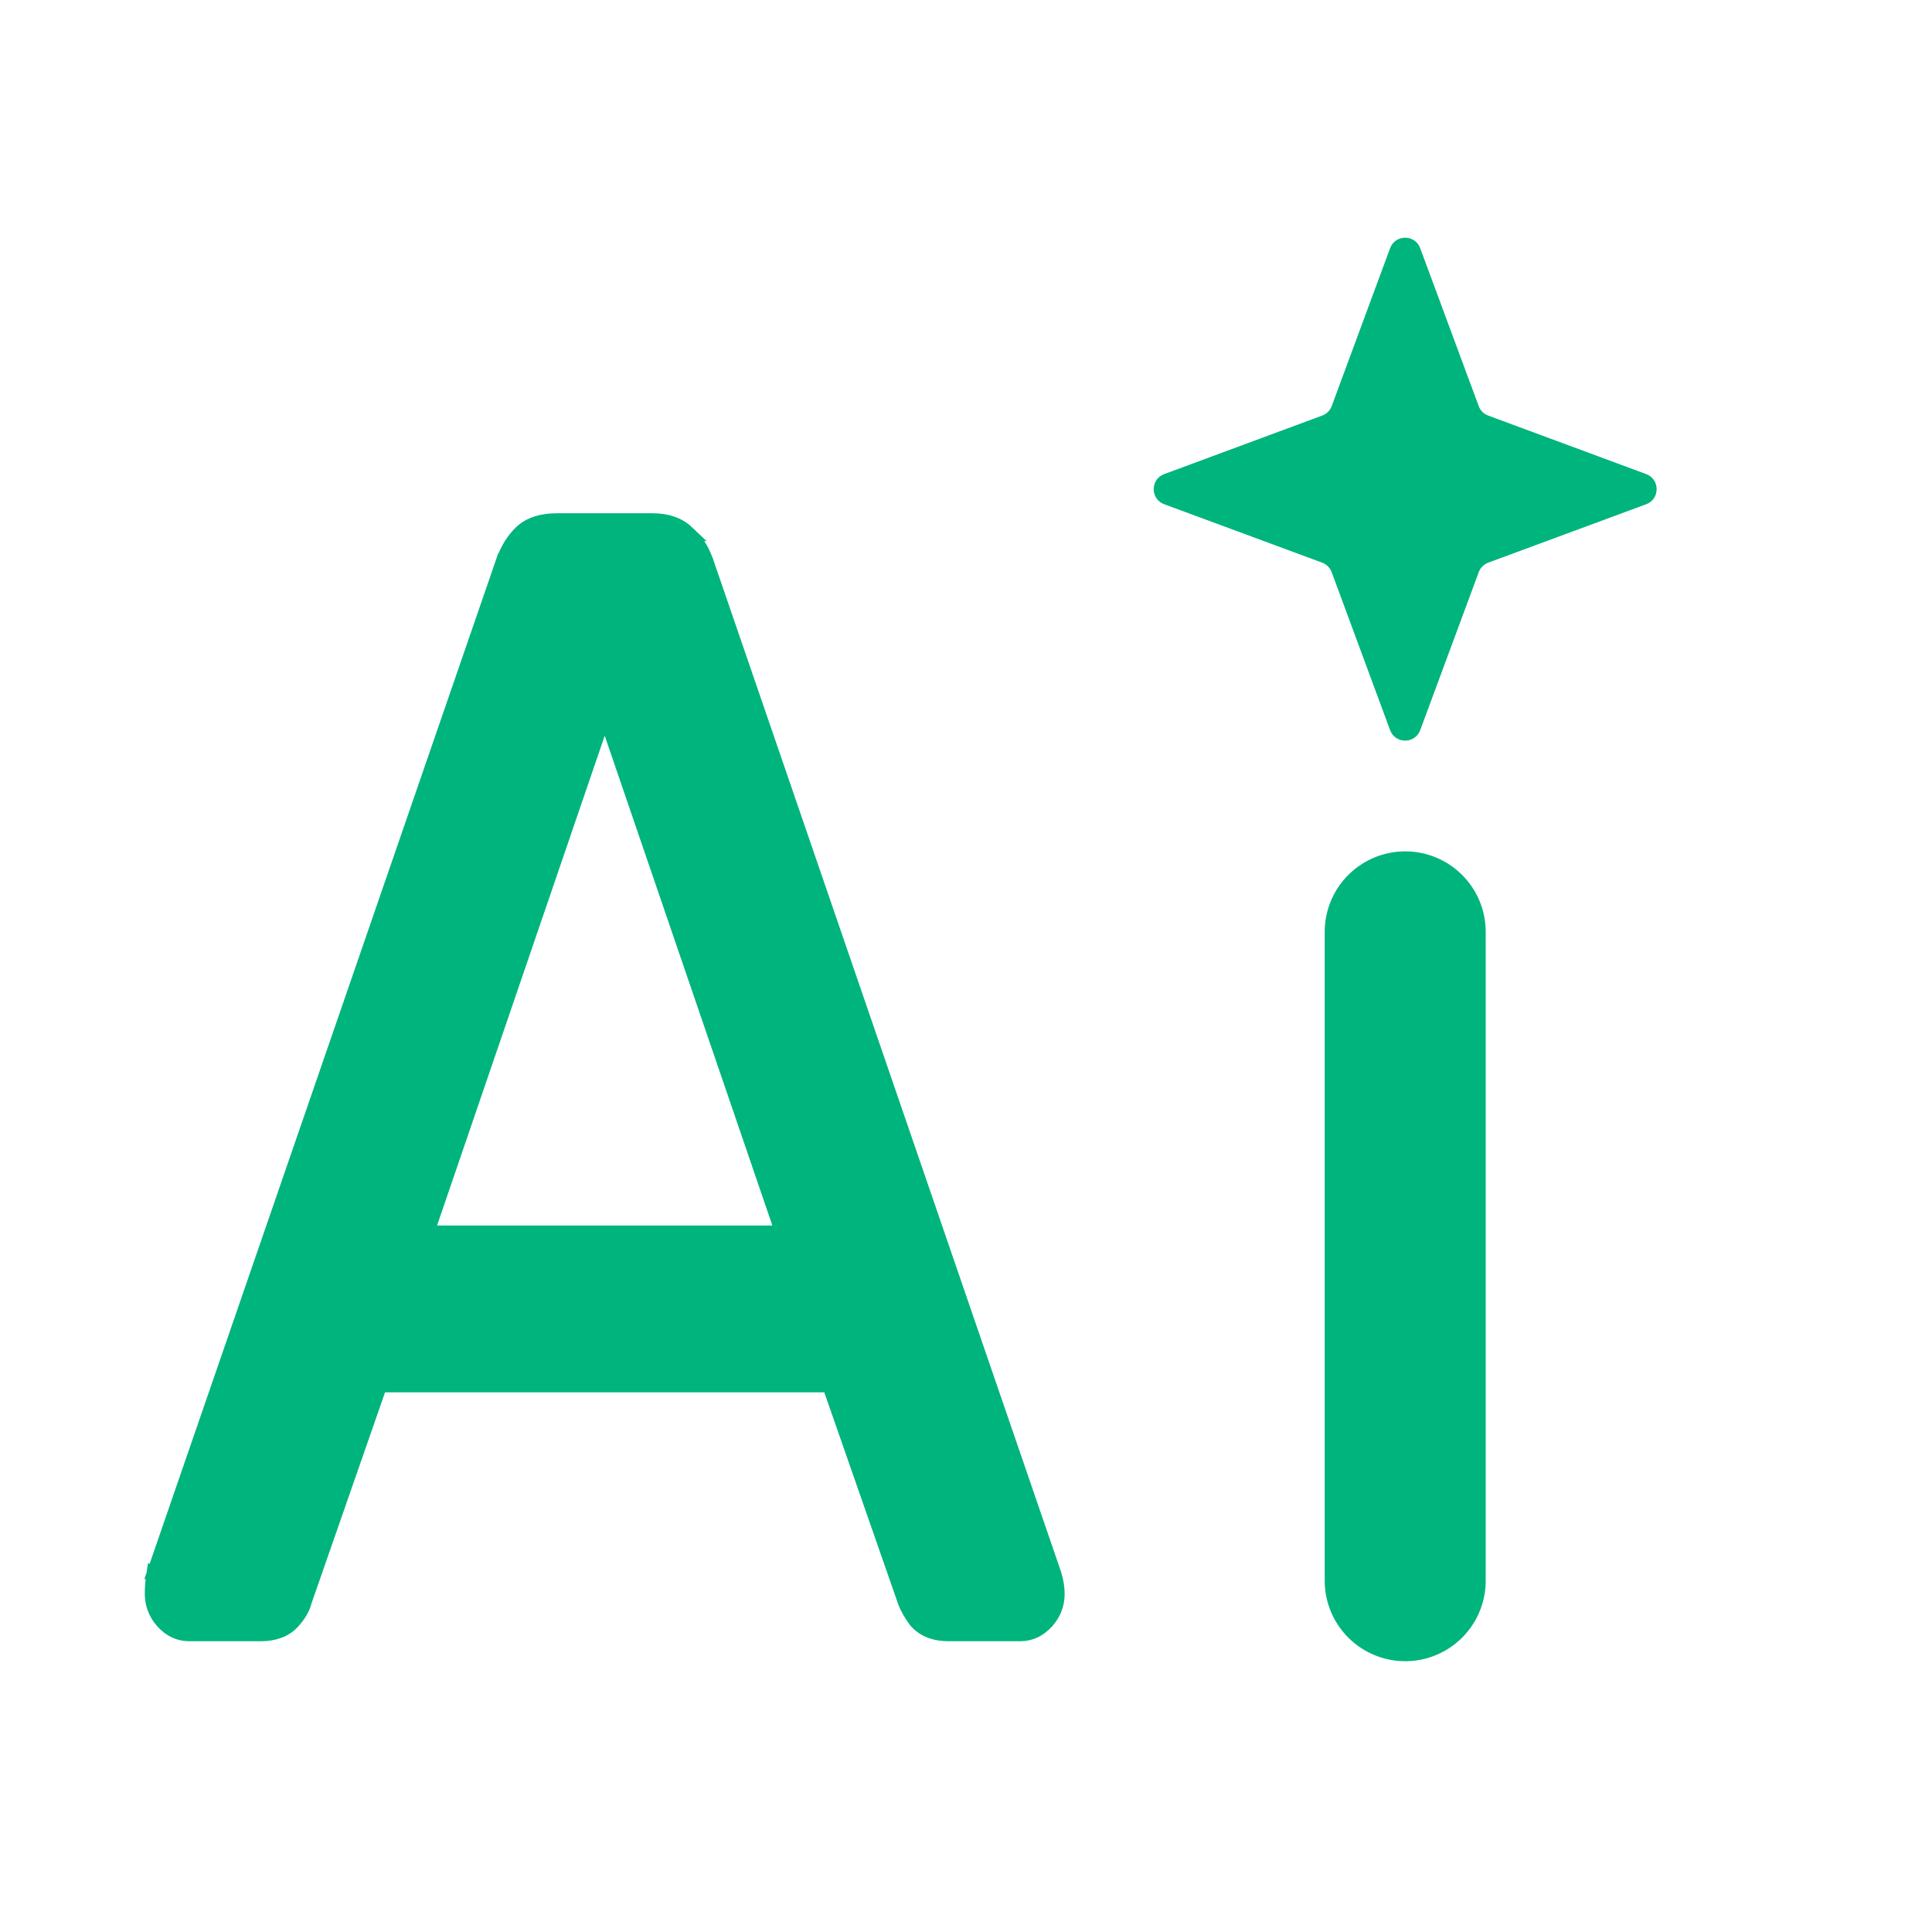
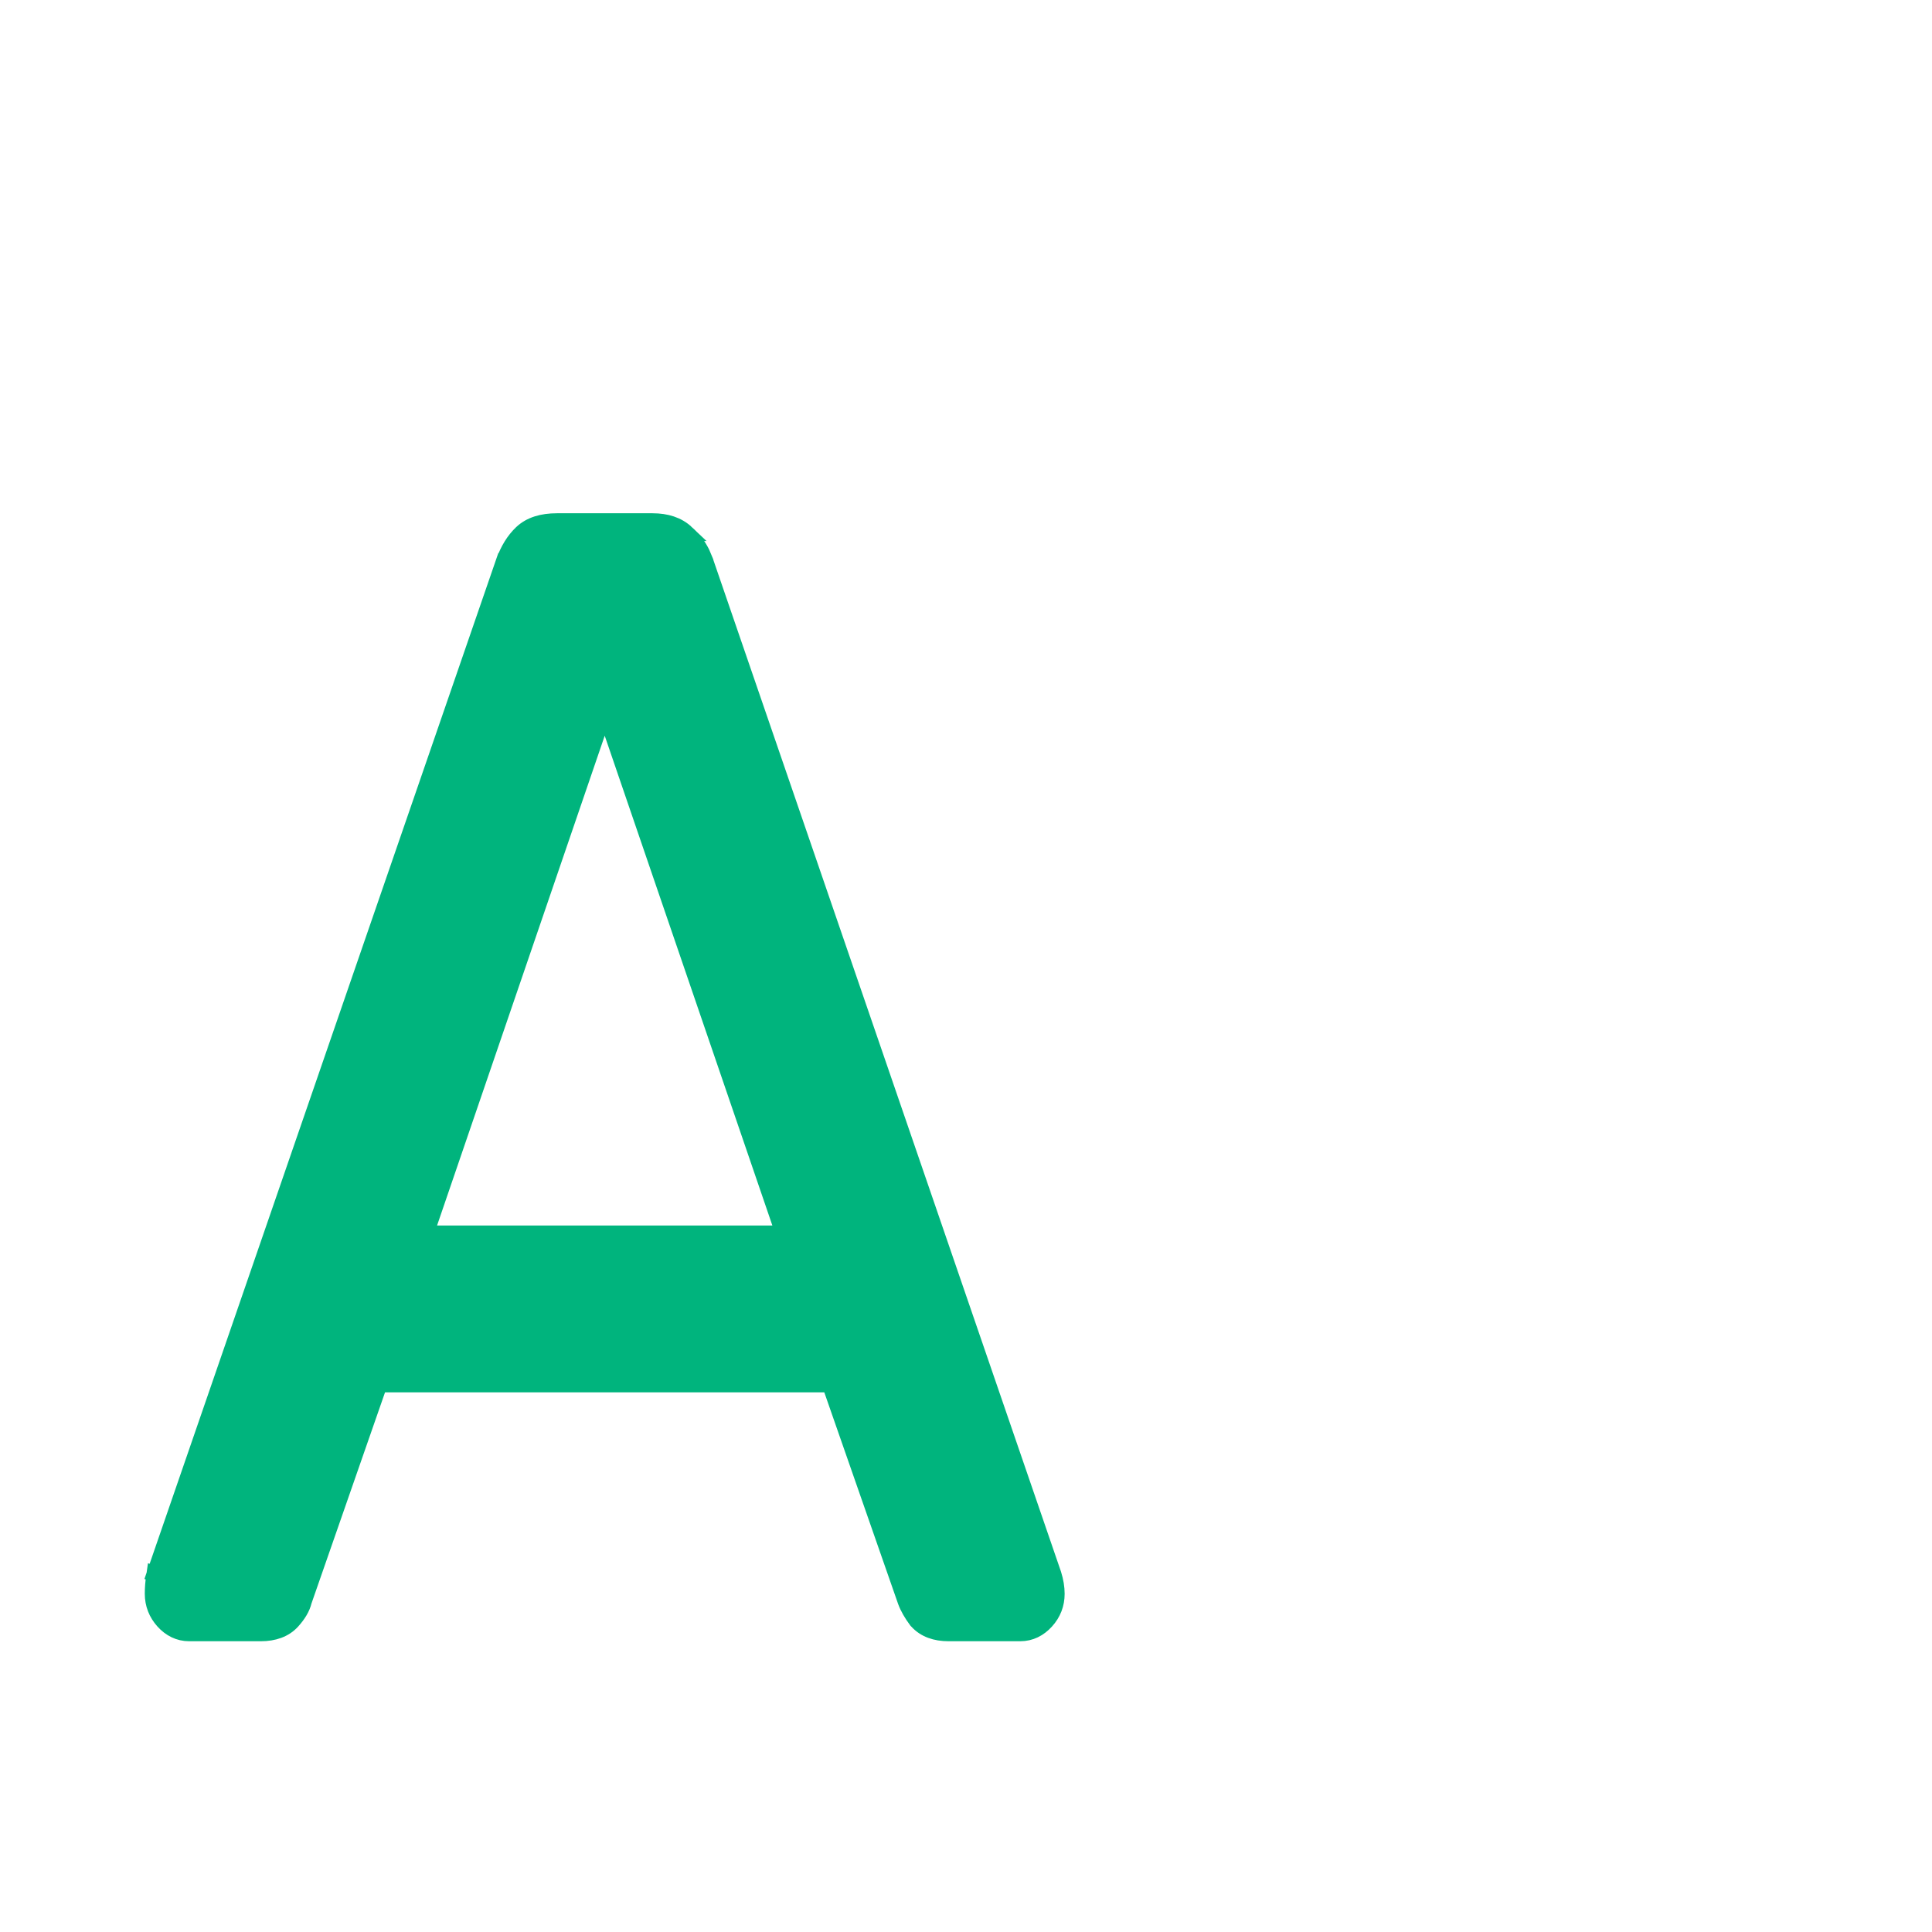
<svg xmlns="http://www.w3.org/2000/svg" width="18" height="18" viewBox="0 0 18 18" fill="none">
  <path d="M6.08 4.857C6.206 4.857 6.315 4.89 6.395 4.966H6.394C6.453 5.016 6.502 5.078 6.538 5.15L6.571 5.228V5.229L9.813 14.664L9.814 14.667C9.834 14.73 9.844 14.792 9.844 14.849C9.844 14.946 9.811 15.031 9.746 15.103C9.681 15.175 9.6 15.216 9.506 15.216H8.837C8.718 15.216 8.616 15.182 8.545 15.103L8.54 15.098C8.494 15.036 8.459 14.976 8.438 14.918H8.438L7.733 12.897H3.534L2.83 14.918C2.815 14.982 2.776 15.044 2.723 15.103C2.652 15.182 2.549 15.216 2.431 15.216H1.762C1.668 15.216 1.587 15.175 1.522 15.103C1.458 15.031 1.424 14.946 1.424 14.849C1.424 14.796 1.428 14.739 1.438 14.678L1.44 14.664L1.512 14.688L1.441 14.664L4.696 5.228H4.697C4.735 5.122 4.789 5.034 4.86 4.966C4.941 4.889 5.054 4.857 5.188 4.857H6.08ZM3.967 11.493H7.301L5.634 6.623L3.967 11.493Z" fill="#00B47D" stroke="#00B47D" stroke-width="0.15" />
-   <path d="M12.951 2.313C12.999 2.182 13.184 2.182 13.232 2.313L13.777 3.784C13.792 3.825 13.824 3.857 13.866 3.872L15.337 4.417C15.467 4.465 15.467 4.65 15.337 4.698L13.866 5.242C13.824 5.258 13.792 5.29 13.777 5.331L13.232 6.802C13.184 6.933 12.999 6.933 12.951 6.802L12.407 5.331C12.392 5.29 12.359 5.258 12.318 5.242L10.847 4.698C10.716 4.65 10.716 4.465 10.847 4.417L12.318 3.872C12.359 3.857 12.392 3.825 12.407 3.784L12.951 2.313Z" fill="#00B47D" />
-   <path d="M13.092 8.682V14.727" stroke="#00B47D" stroke-width="1.5" stroke-linecap="round" stroke-linejoin="round" />
</svg>